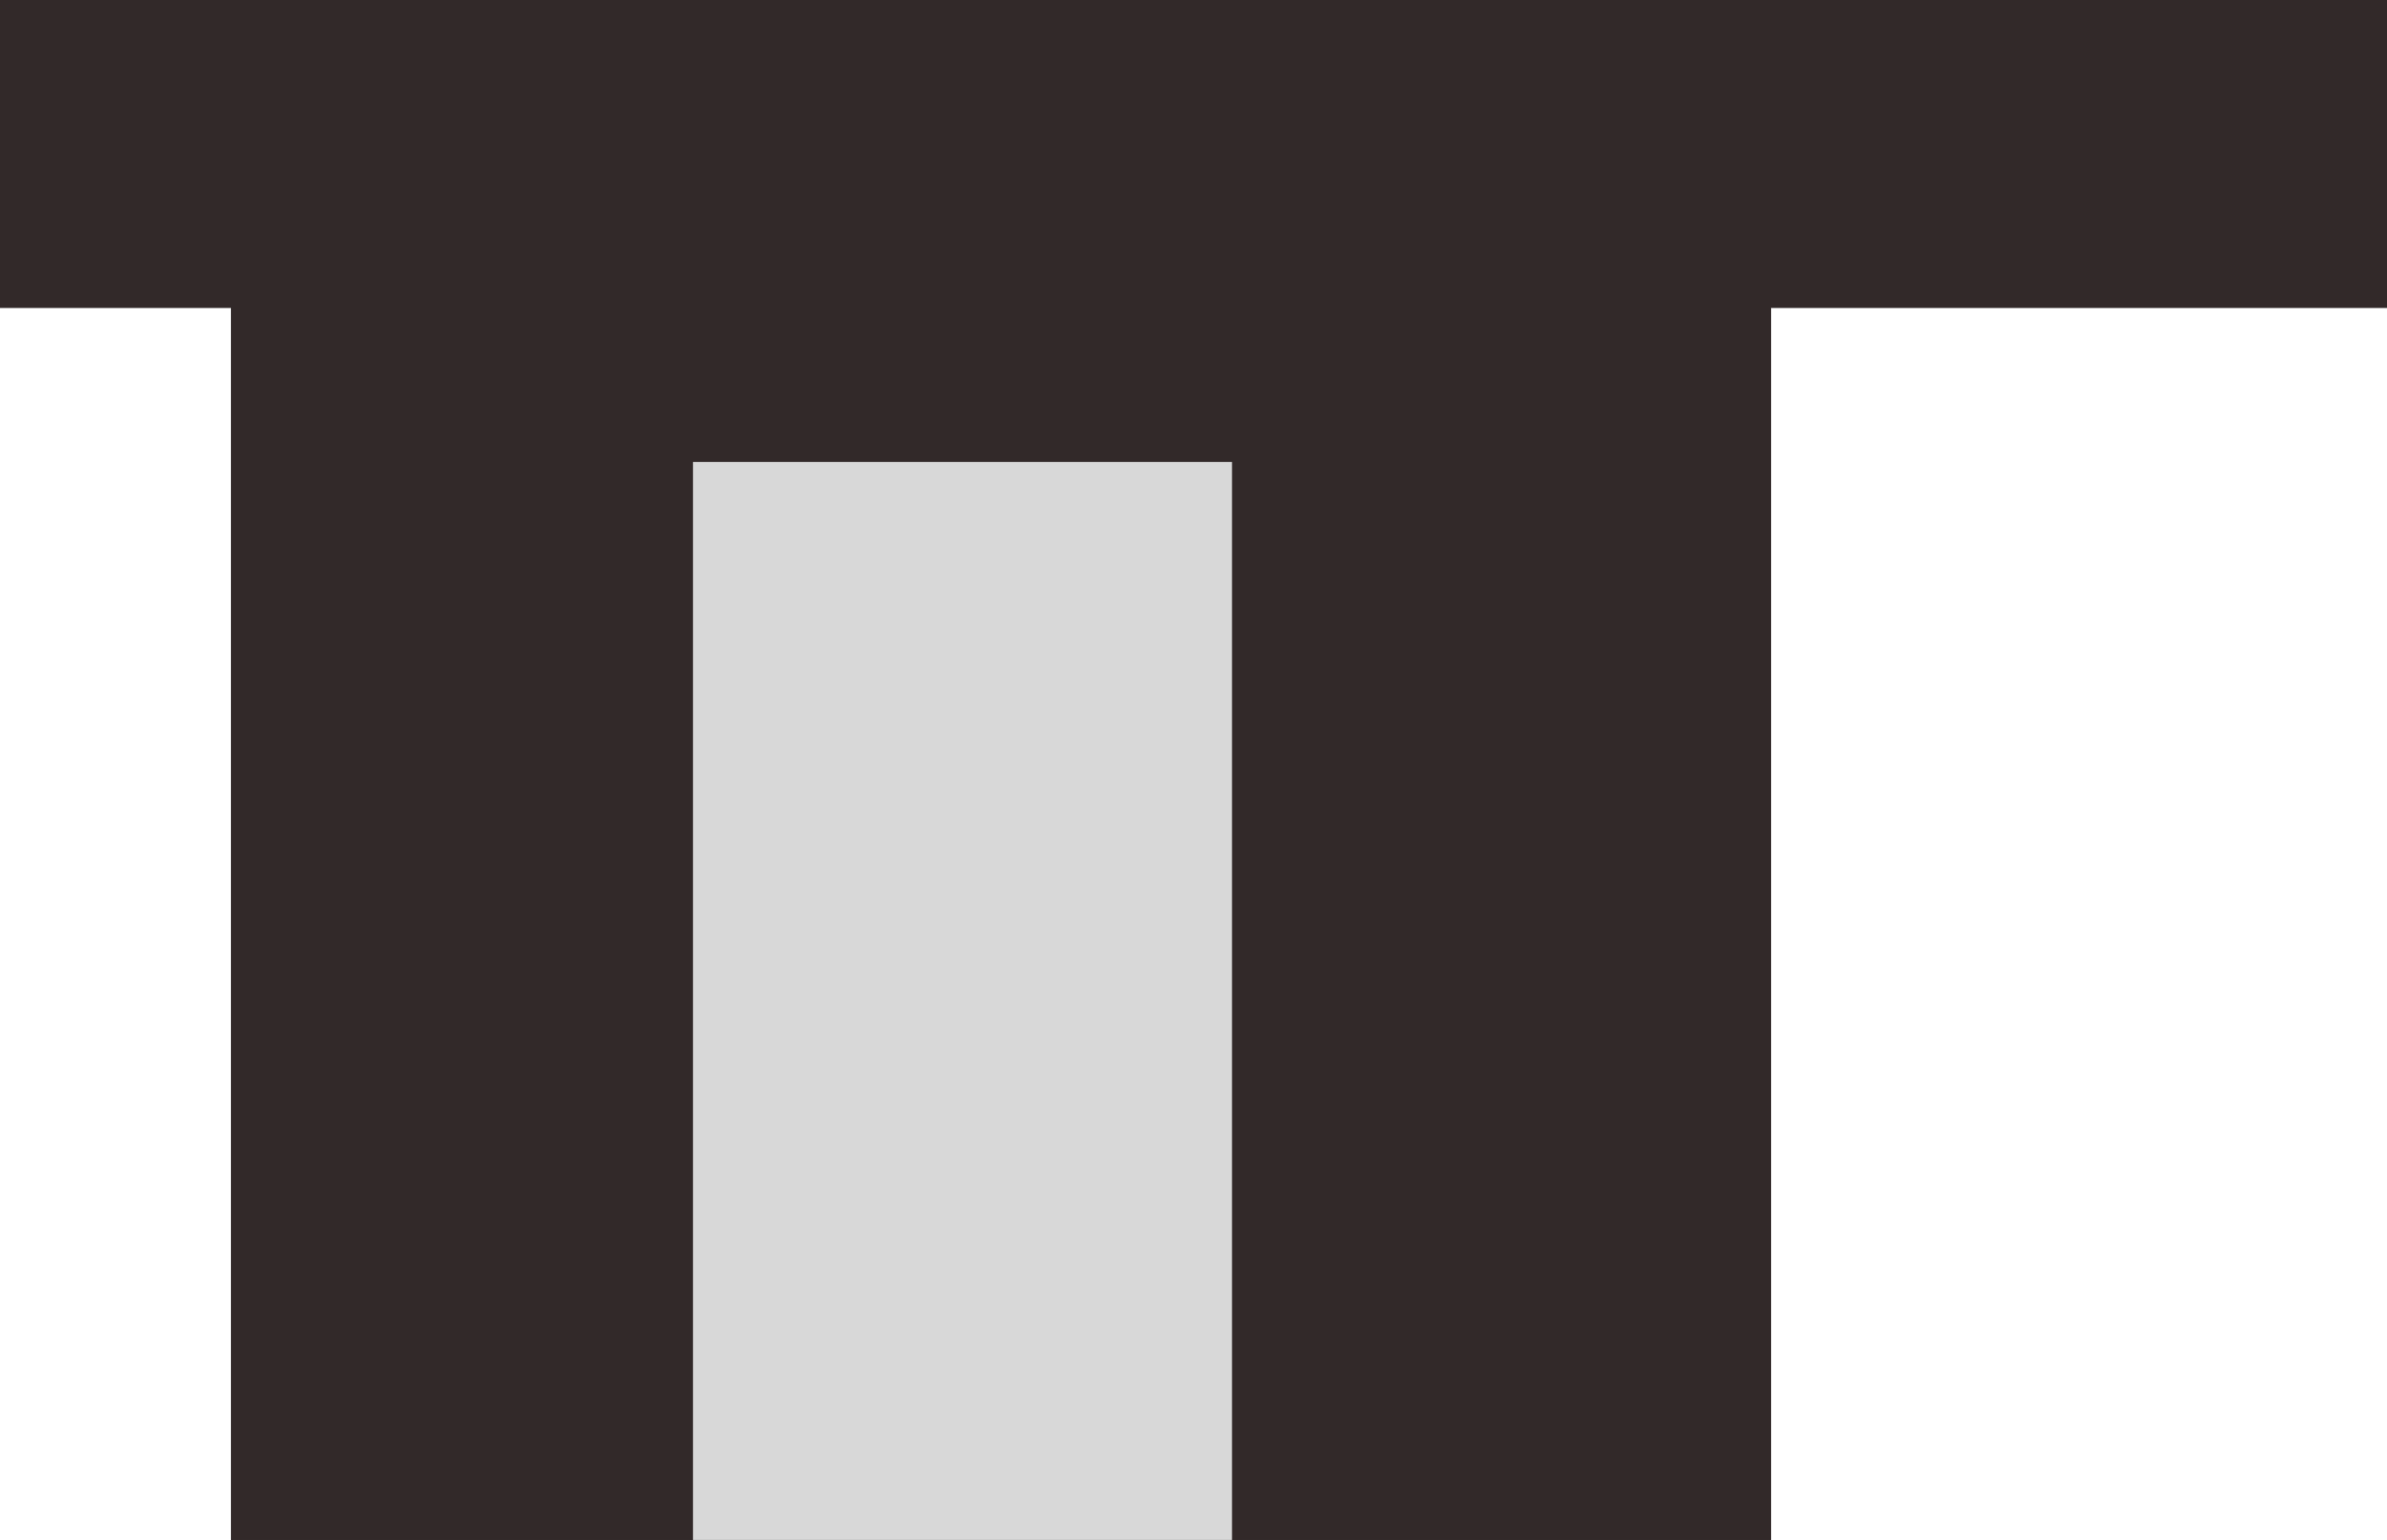
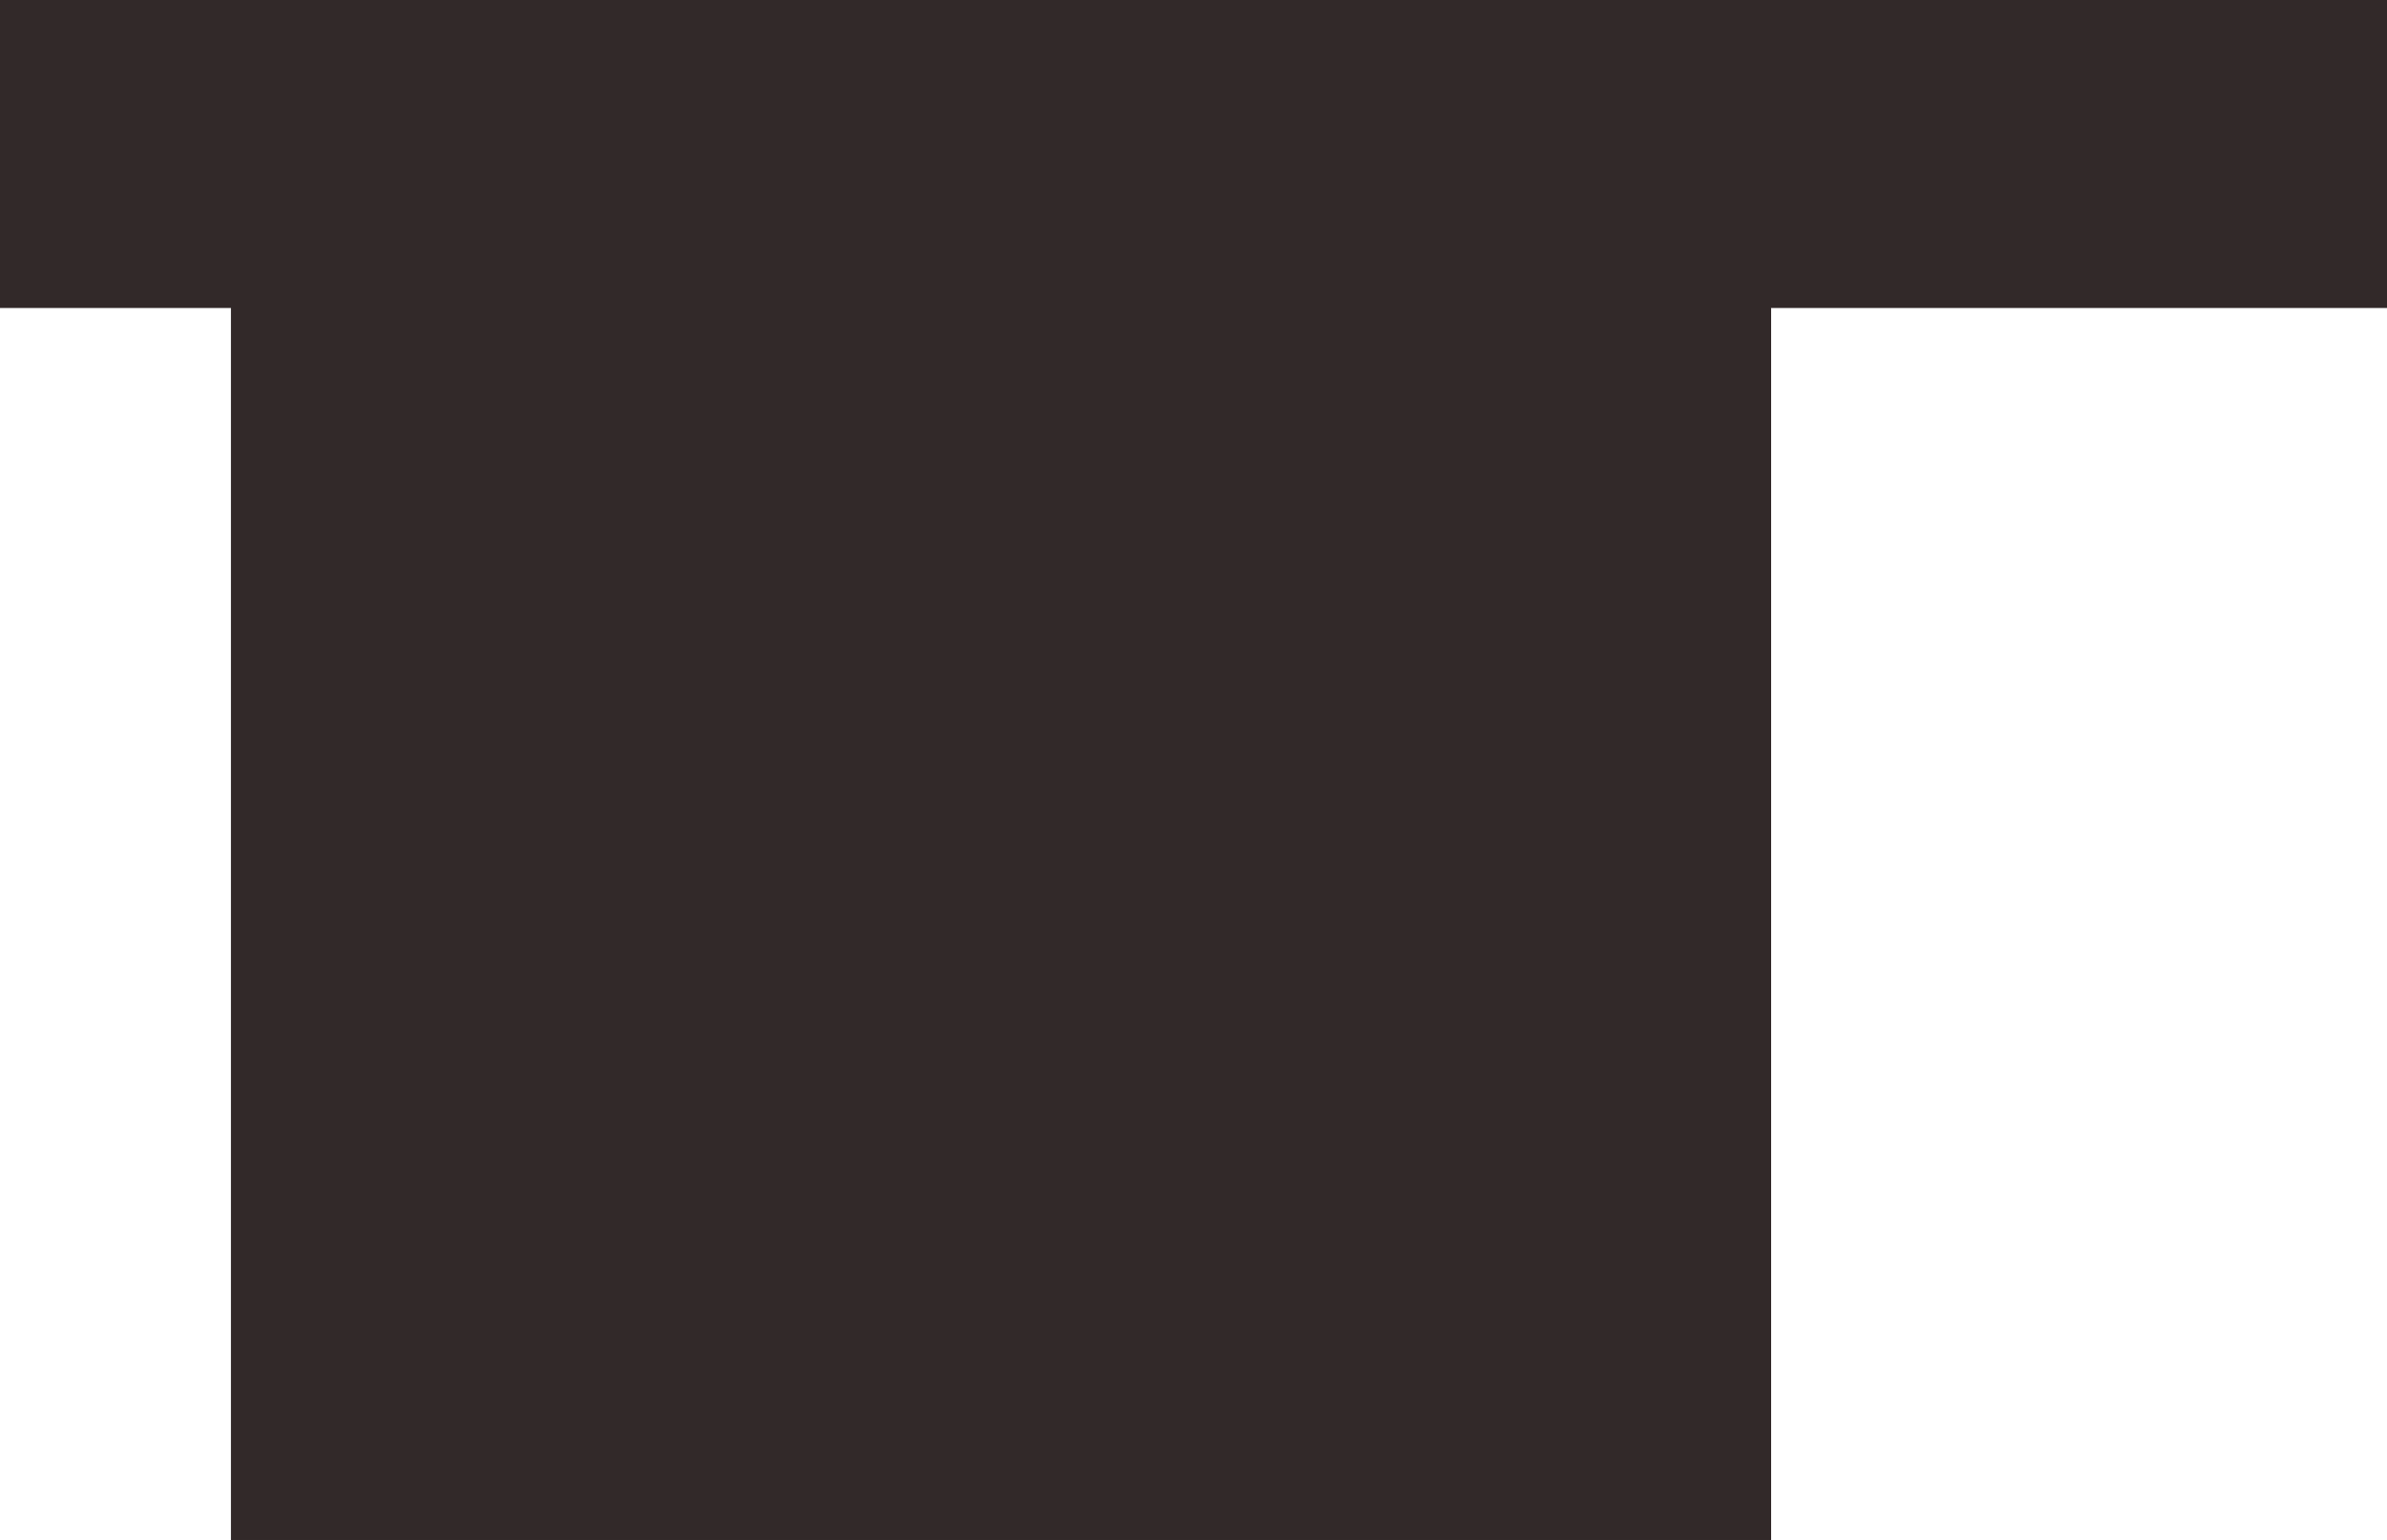
<svg xmlns="http://www.w3.org/2000/svg" width="31px" height="20px" viewBox="0 0 31 20" version="1.1">
  <title>ico-Homepage</title>
  <desc>Created with Sketch.</desc>
  <g id="web" stroke="none" stroke-width="1" fill="none" fill-rule="evenodd">
    <g id="01-index" transform="translate(-287, -200)">
      <g id="Header">
        <g id="menu" transform="translate(250, 180)">
          <g id="ico-Homepage" transform="translate(52.5, 30) scale(-1, 1) translate(-52.5, -30) translate(37, 20)">
            <path d="M23,16 L23,8 L13,8 L13,16 L23,16 Z M8,4 L0,4 L0,0 L31,0 L31,4 L28,4 L28,20 L8,20 L8,4 Z" id="Combined-Shape" fill="#322929" />
            <rect id="Rectangle" fill="#322929" x="8" y="4" width="20" height="16" />
-             <rect id="Rectangle" fill="#D8D8D8" x="15" y="6" width="7" height="14" />
          </g>
        </g>
      </g>
    </g>
  </g>
</svg>